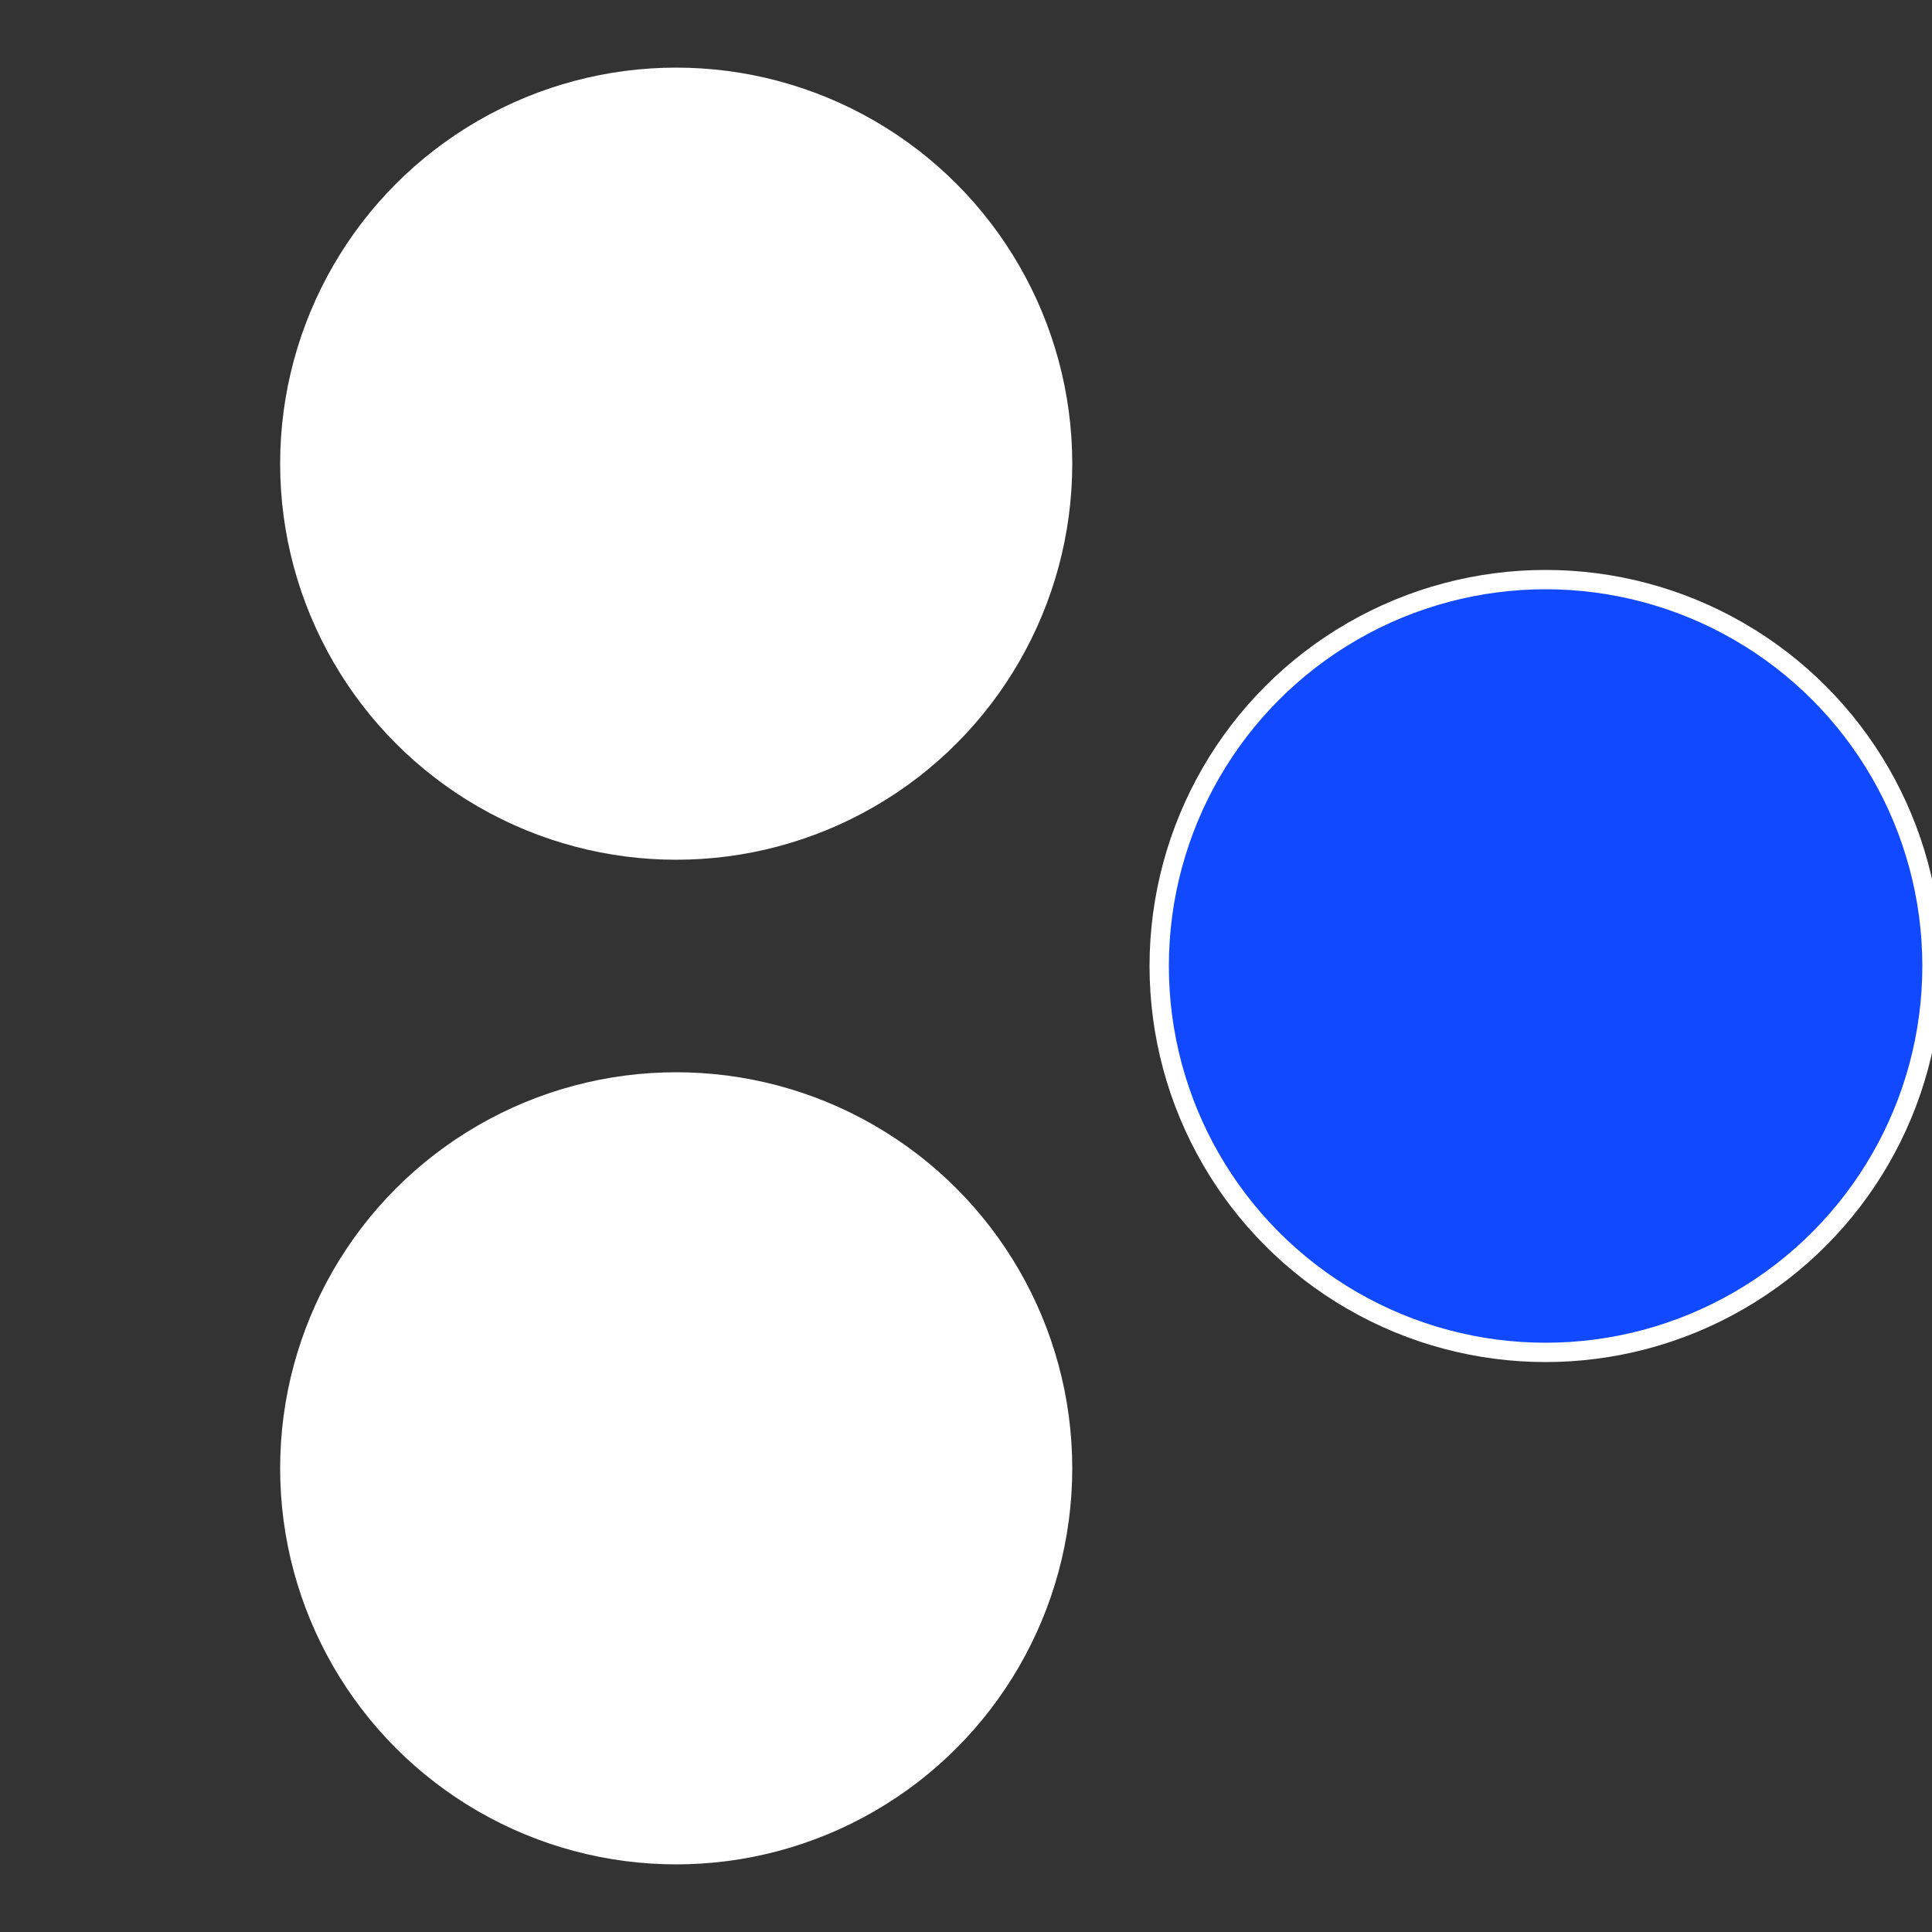
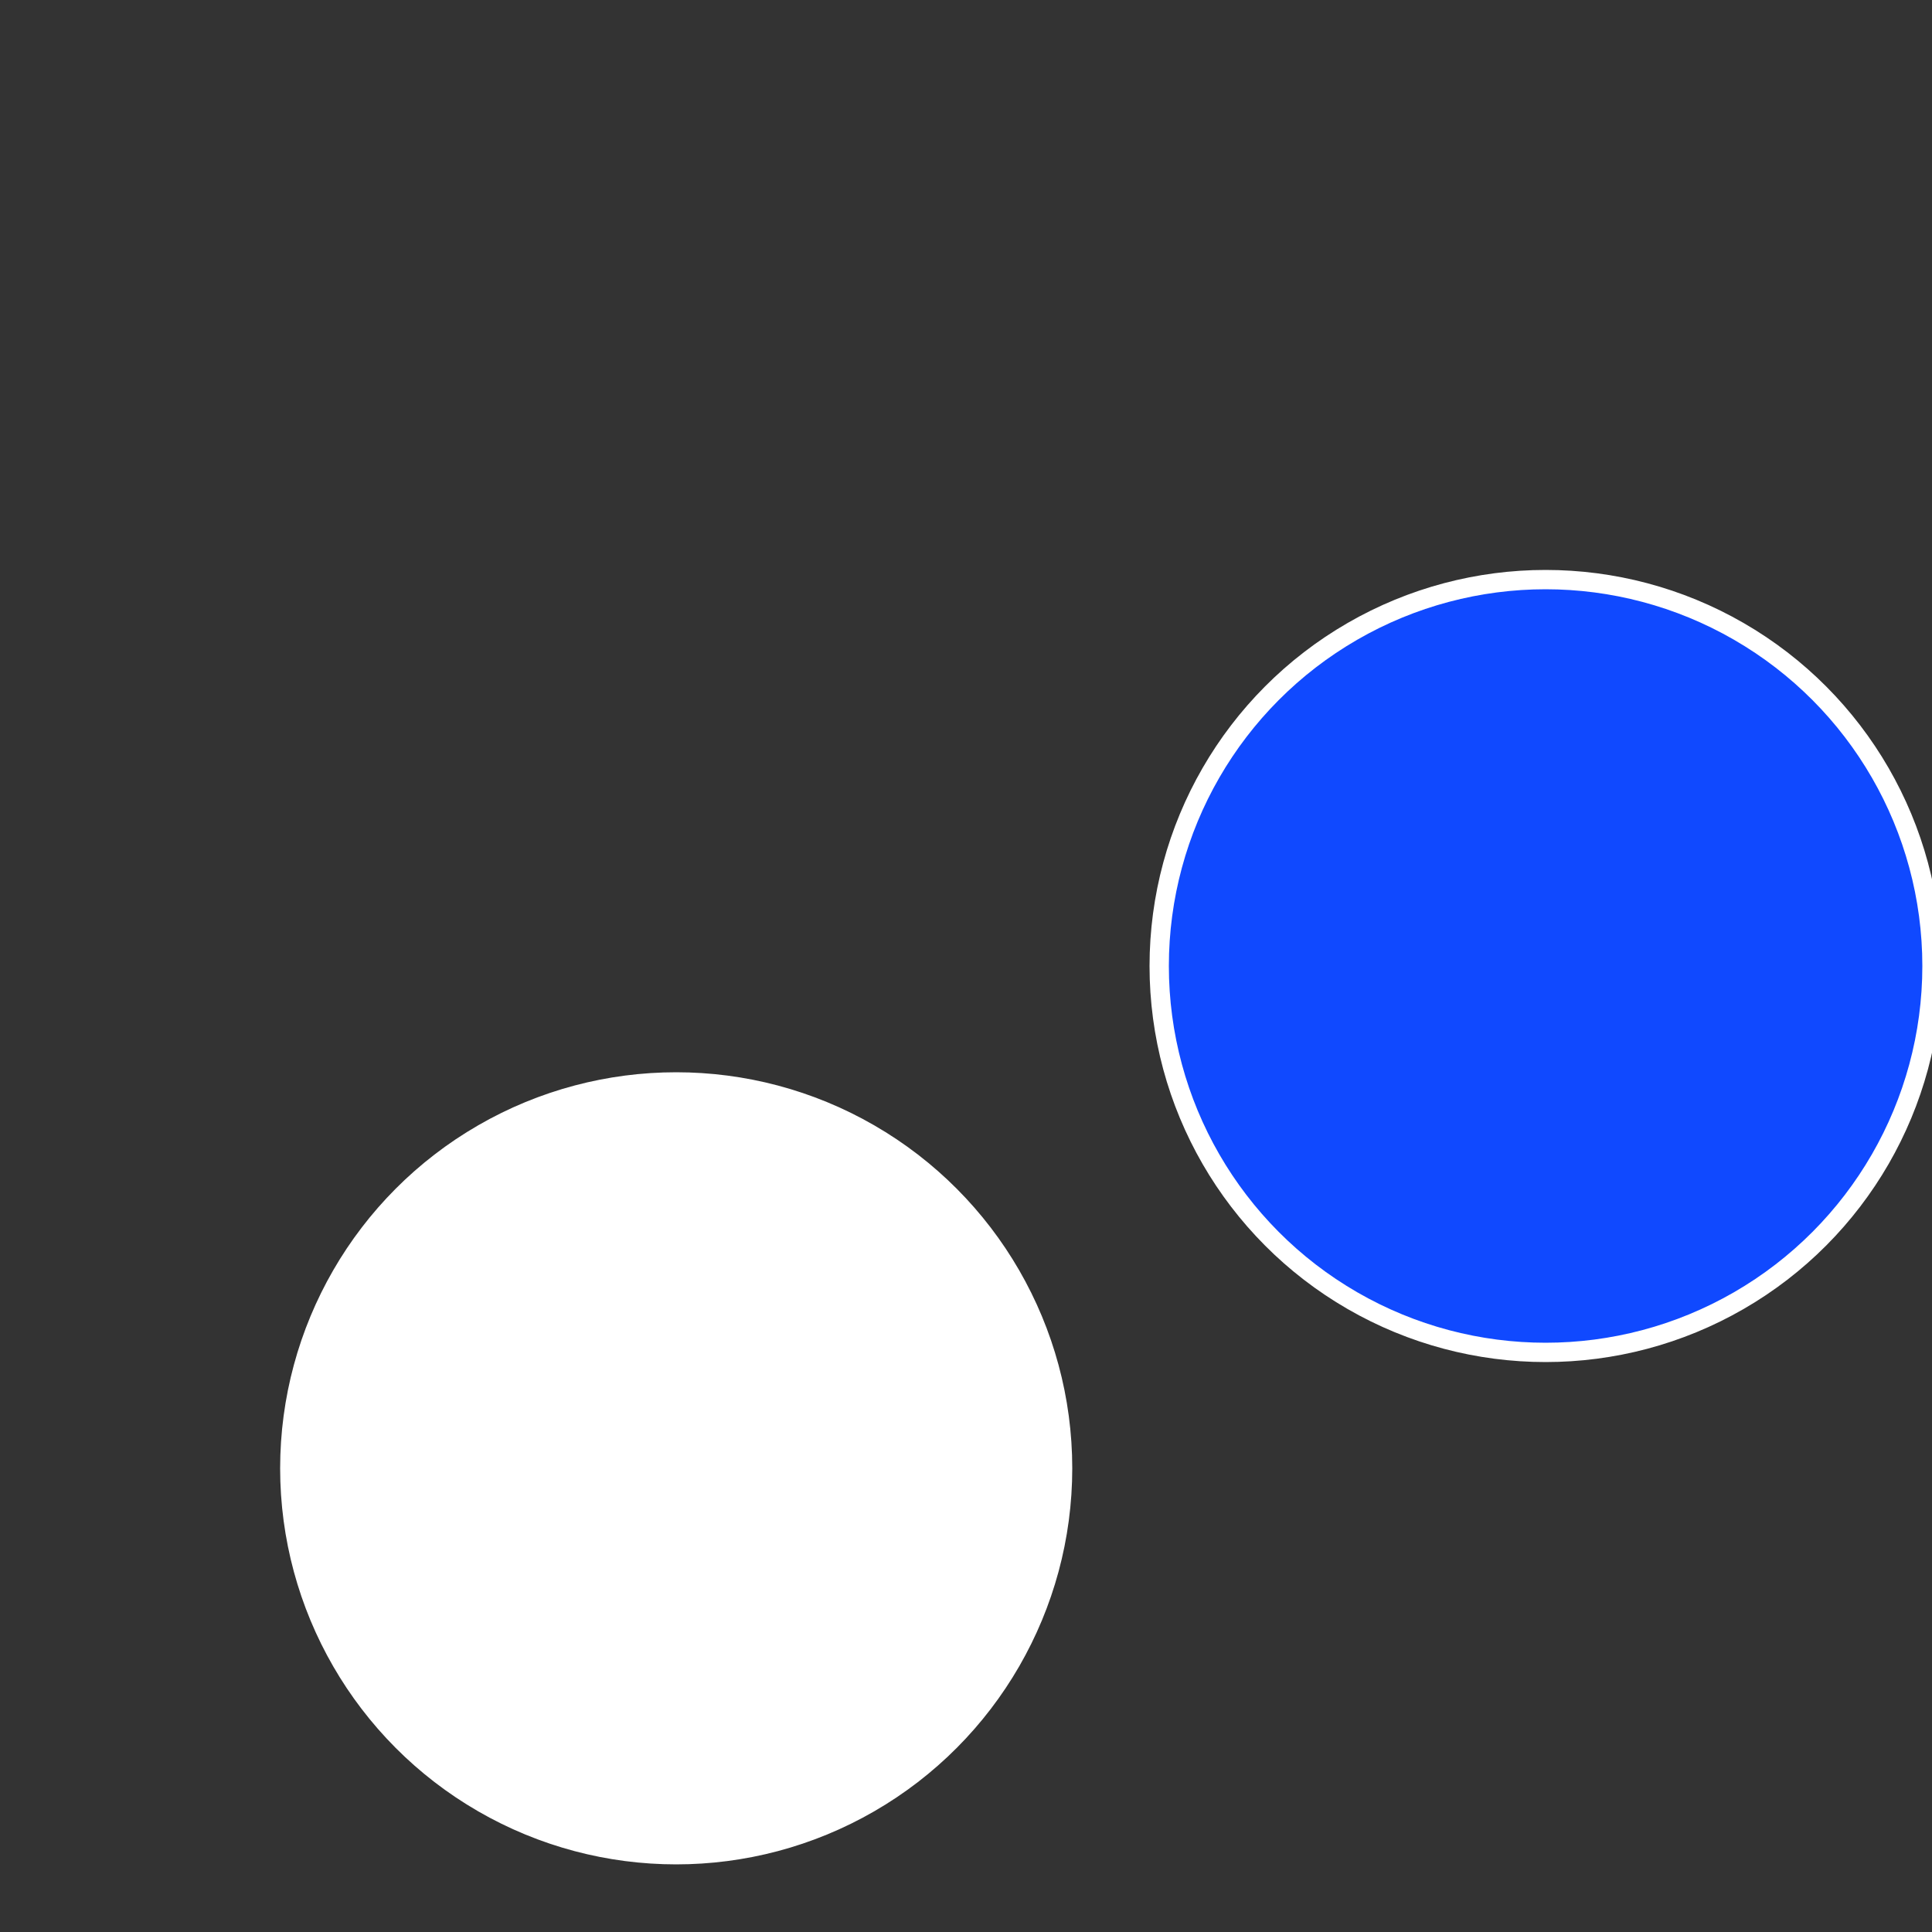
<svg xmlns="http://www.w3.org/2000/svg" width="500" height="500" viewBox="-1 -1 2 2">
  <rect x="-1" y="-1" width="2" height="2" fill="#333333" stroke="none" />
  <circle cx="0.6" cy="0" r="0.4" fill="#1049fffffffffffff12efffffffffffff5e7" stroke="#fff" stroke-width="1%" />
  <circle cx="-0.3" cy="0.52" r="0.4" fill="#fffffffffffff65d1049fffffffffffff12e" stroke="#fff" stroke-width="1%" />
-   <circle cx="-0.3" cy="-0.52" r="0.4" fill="#fffffffffffff12efffffffffffff65d1049" stroke="#fff" stroke-width="1%" />
</svg>